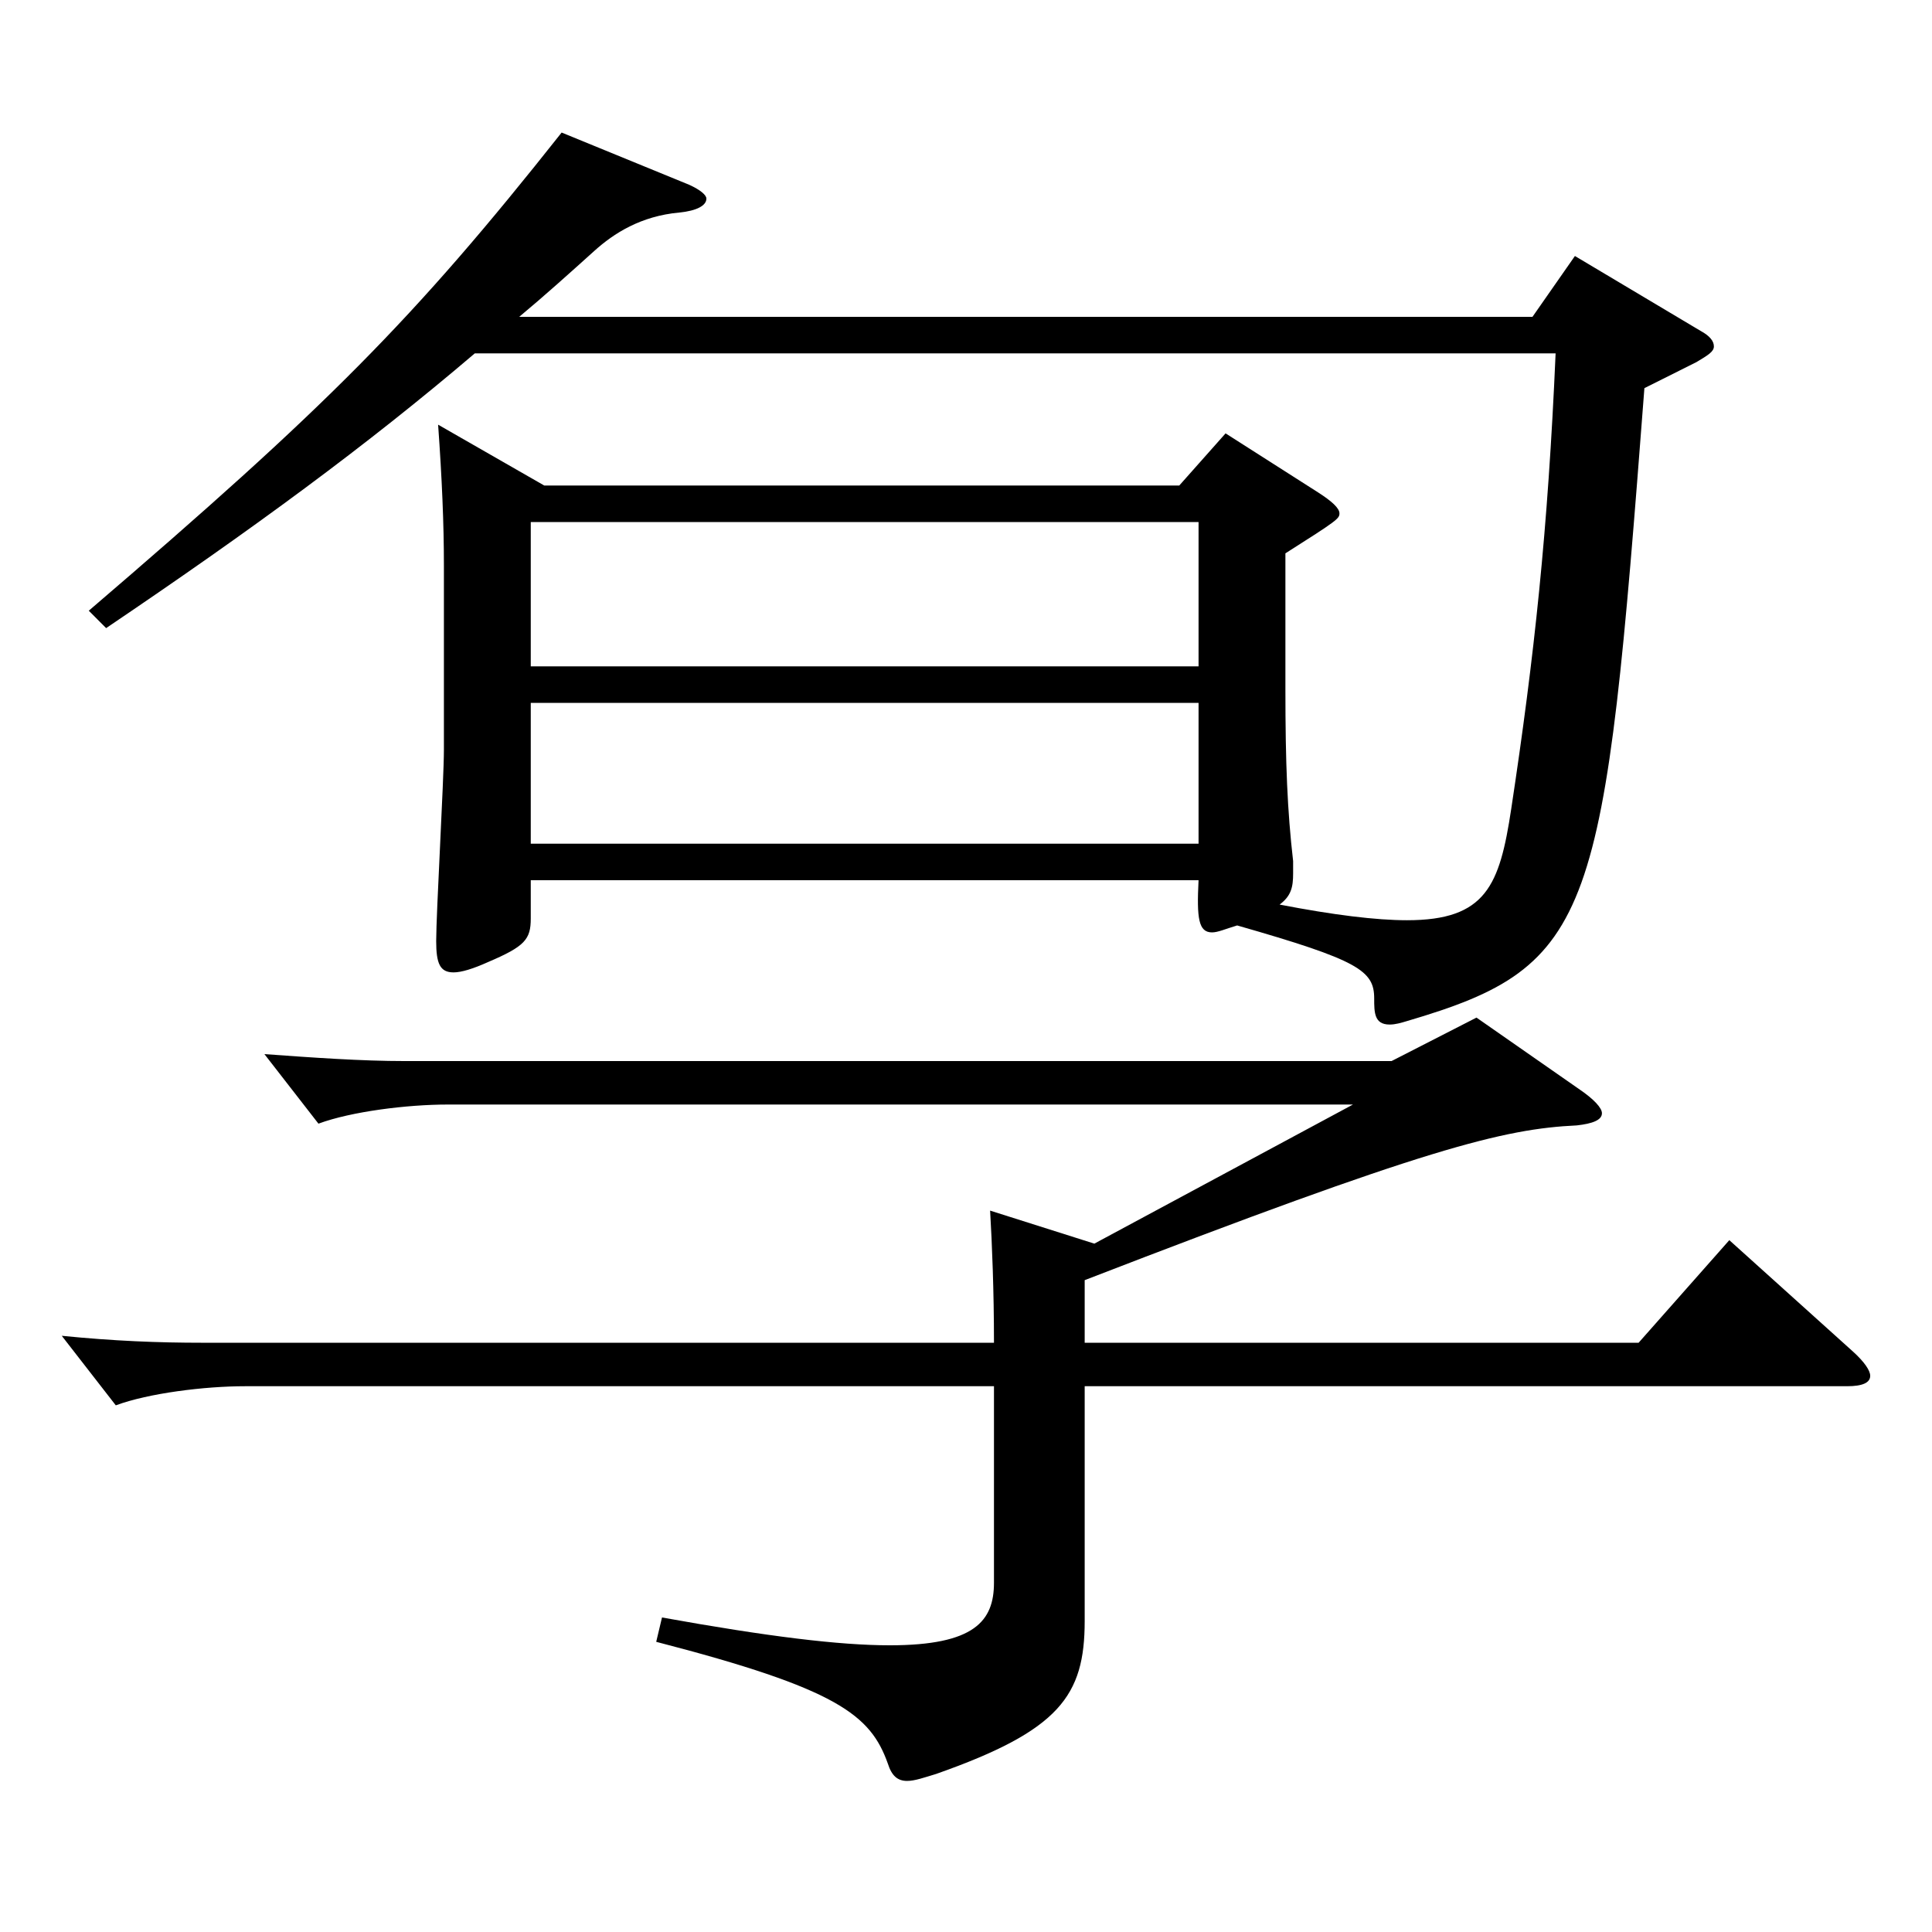
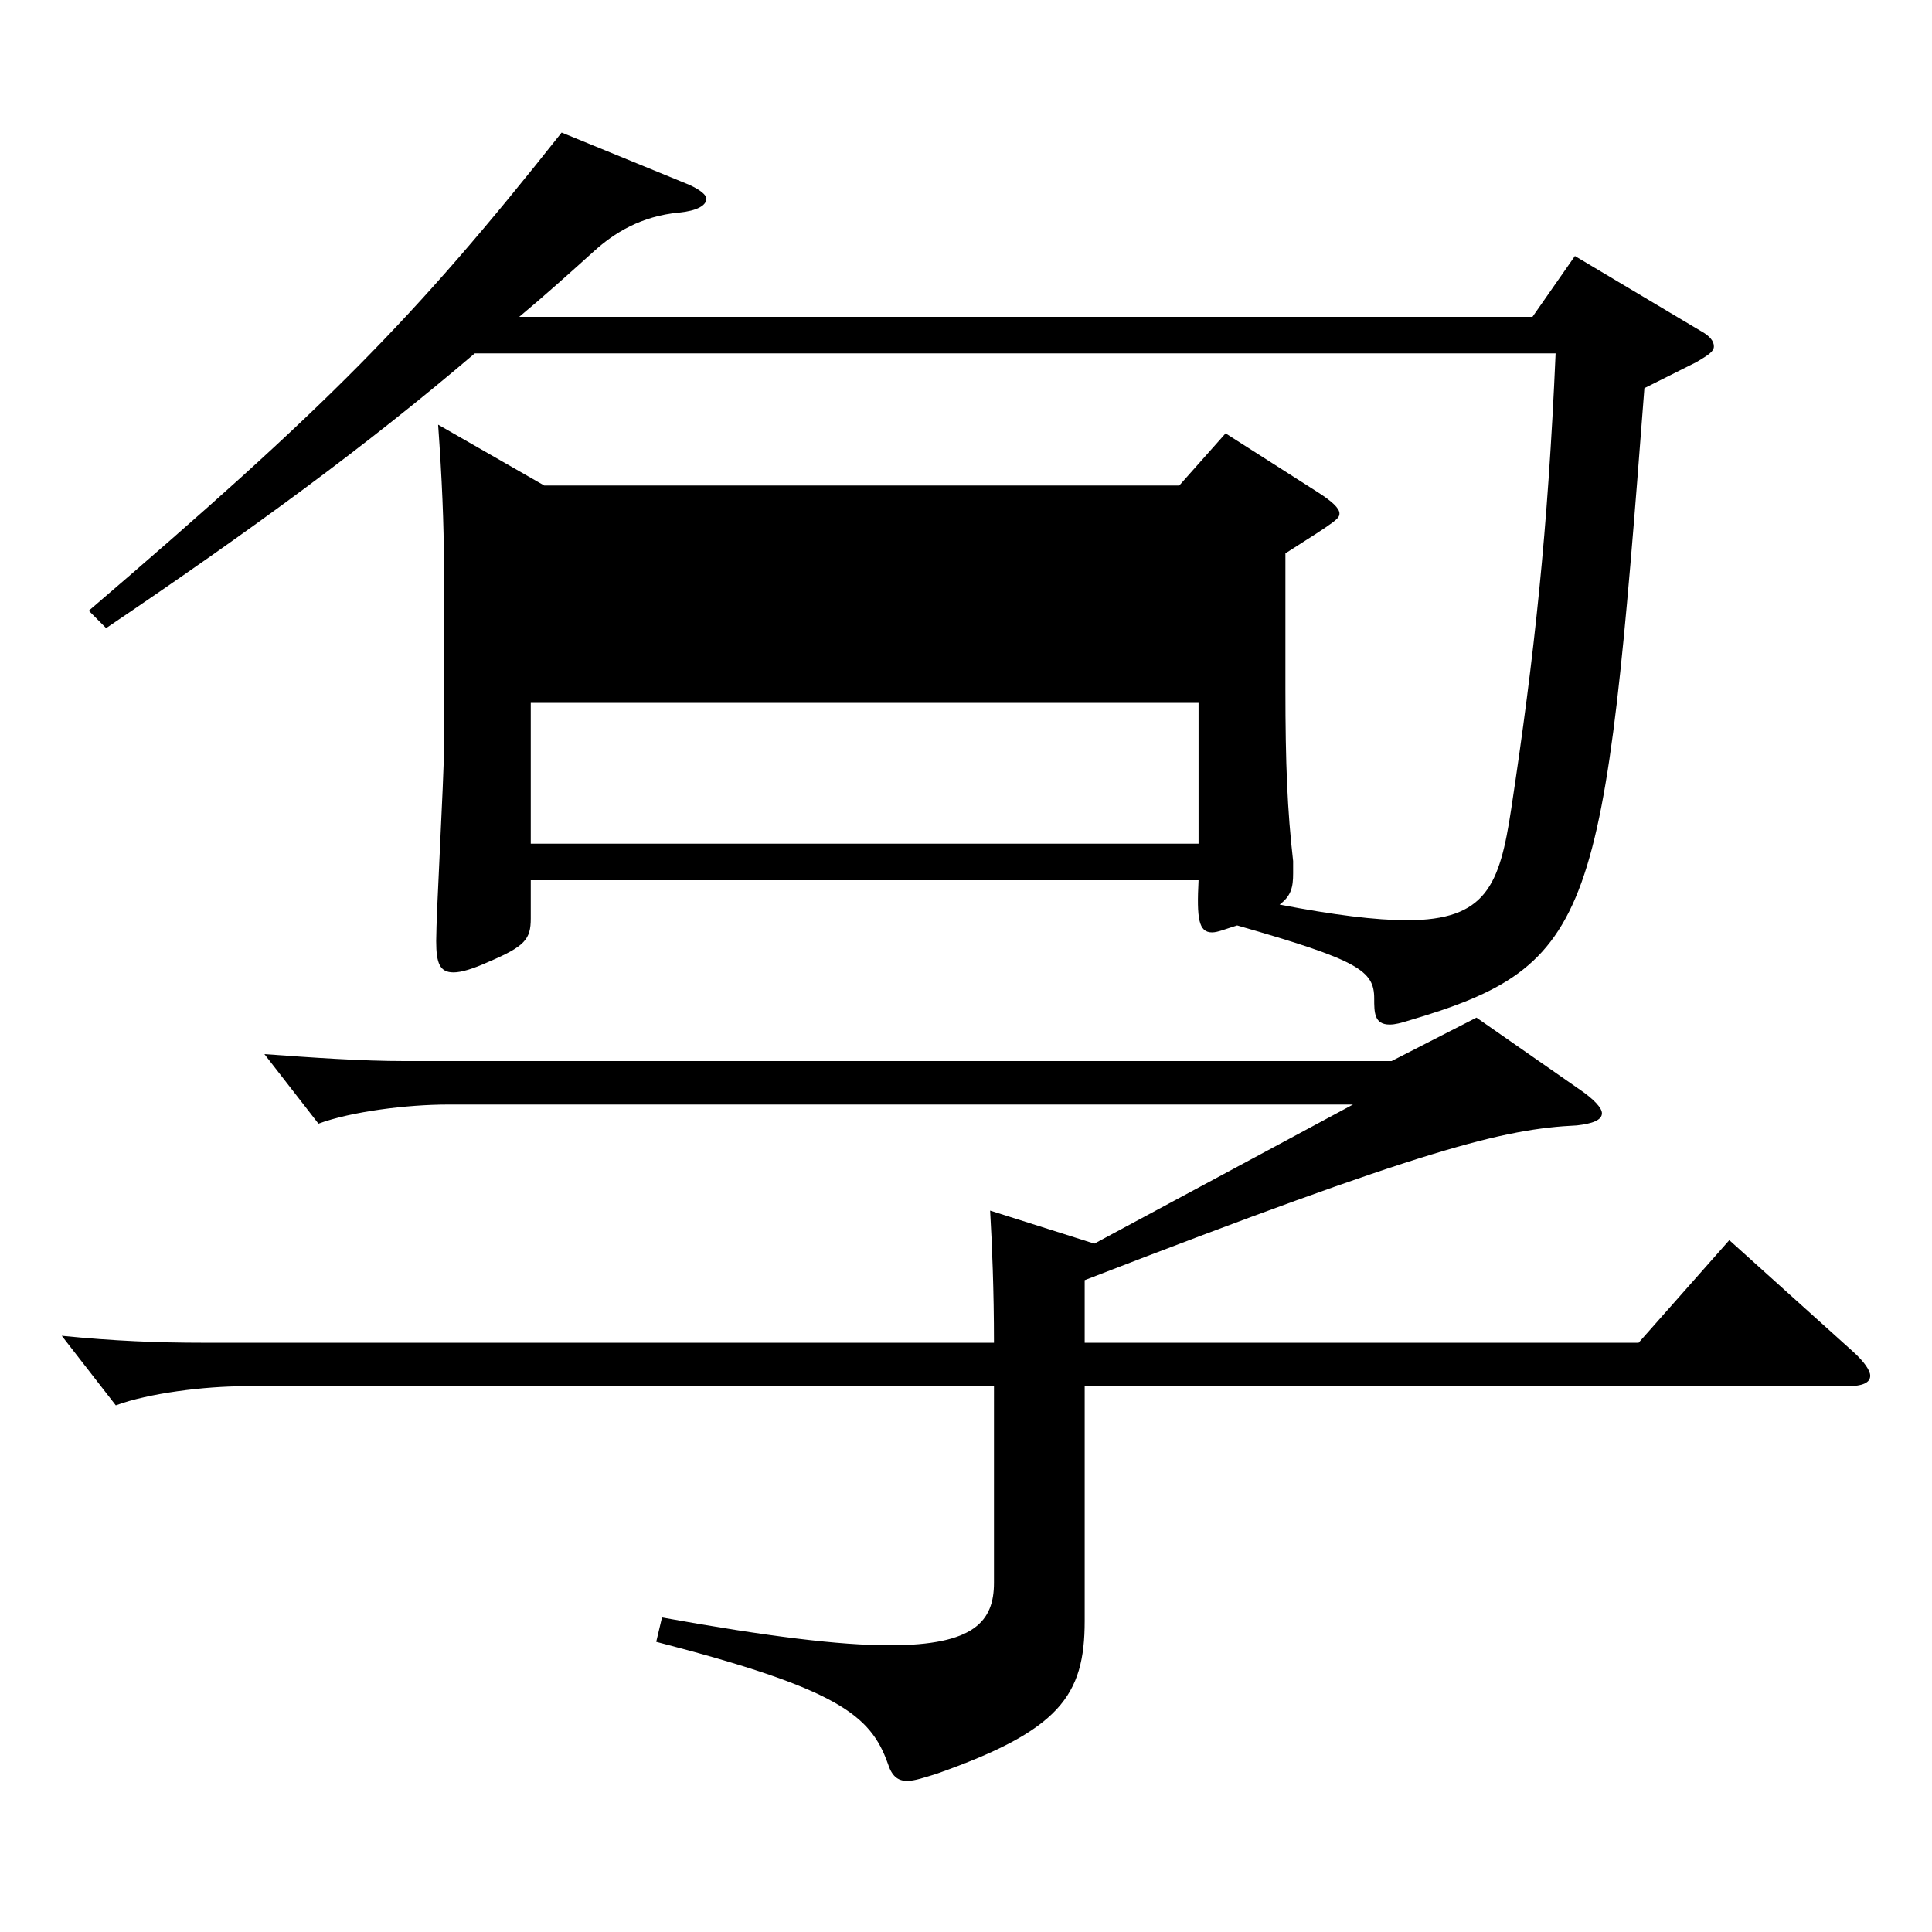
<svg xmlns="http://www.w3.org/2000/svg" version="1.1" id="图层_1" x="0px" y="0px" width="1000px" height="1000px" viewBox="0 0 1000 1000" enable-background="new 0 0 1000 1000" xml:space="preserve">
-   <path d="M566.426,643.705l133.865-71.999H231.764c-20.979,0-49.95,3.6-66.933,9.899l-27.972-35.999  c24.975,1.8,49.949,3.6,72.927,3.6h510.485l43.955-22.5l52.947,36.9c7.991,5.399,11.987,9.899,11.987,12.6  c0,3.6-4.995,5.399-12.986,6.3c-37.962,1.8-77.922,11.7-254.743,80.1v32.399h286.711l46.952-53.1l63.936,57.6  c5.994,5.4,8.991,9.9,8.991,12.601c0,3.6-3.996,5.399-11.988,5.399H561.432v121.499c0,38.7-12.987,56.7-76.923,79.2  c-5.994,1.8-10.989,3.6-14.985,3.6c-4.994,0-7.991-2.7-9.989-9c-8.991-25.2-25.974-38.7-119.879-63l2.996-12.6  c54.945,9.9,91.908,14.4,117.882,14.4c43.955,0,53.945-12.601,53.945-32.4V717.505H126.869c-20.979,0-49.949,3.6-66.933,9.9  l-27.972-36c26.973,2.7,49.95,3.6,72.927,3.6h409.587c0-27-0.999-51.3-1.998-68.399L566.426,643.705z M245.749,182.908  c-55.943,47.7-114.884,90.899-190.808,142.199l-8.99-9c122.876-105.299,167.83-150.299,244.753-247.498l65.934,27  c5.994,2.7,8.991,5.399,8.991,7.2c0,3.6-4.995,6.3-13.986,7.199c-19.979,1.801-33.966,10.8-43.955,19.8  c-12.987,11.7-25.975,23.4-38.961,34.2h524.471l21.979-31.5l64.935,38.7c4.994,2.7,6.992,5.399,6.992,8.1s-2.997,4.5-8.99,8.1  l-26.974,13.5c-20.979,274.498-24.975,298.798-122.876,327.598c-2.997,0.9-5.993,1.801-8.99,1.801c-7.992,0-7.992-6.301-7.992-13.5  c0-14.4-7.992-19.8-70.929-37.8c-5.994,1.8-9.99,3.6-12.987,3.6c-6.992,0-7.991-7.2-6.992-27H274.721v19.8  c0,10.801-2.997,14.4-21.979,22.5c-7.992,3.601-13.985,5.4-17.981,5.4c-6.993,0-8.991-4.5-8.991-16.2  c0-14.399,3.996-83.699,3.996-98.999v-95.399c0-21.6-0.999-45-2.997-72.899l54.944,31.5h328.669l23.976-27l47.952,30.6  c6.993,4.5,10.988,8.1,10.988,10.8s-0.999,3.6-27.972,20.7v70.199c0,38.7,0.999,63,3.996,89.1v6.3c0,7.2-0.999,11.7-6.993,16.2  c27.973,5.399,49.95,8.1,65.934,8.1c40.959,0,47.952-18,53.946-57.6c11.987-79.199,18.98-143.999,22.977-235.799H245.749z   M274.721,344.907h345.651v-74.699H274.721V344.907z M620.372,363.808H274.721v72.899h345.651V363.808z" />
+   <path d="M566.426,643.705l133.865-71.999H231.764c-20.979,0-49.95,3.6-66.933,9.899l-27.972-35.999  c24.975,1.8,49.949,3.6,72.927,3.6h510.485l43.955-22.5l52.947,36.9c7.991,5.399,11.987,9.899,11.987,12.6  c0,3.6-4.995,5.399-12.986,6.3c-37.962,1.8-77.922,11.7-254.743,80.1v32.399h286.711l46.952-53.1l63.936,57.6  c5.994,5.4,8.991,9.9,8.991,12.601c0,3.6-3.996,5.399-11.988,5.399H561.432v121.499c0,38.7-12.987,56.7-76.923,79.2  c-5.994,1.8-10.989,3.6-14.985,3.6c-4.994,0-7.991-2.7-9.989-9c-8.991-25.2-25.974-38.7-119.879-63l2.996-12.6  c54.945,9.9,91.908,14.4,117.882,14.4c43.955,0,53.945-12.601,53.945-32.4V717.505H126.869c-20.979,0-49.949,3.6-66.933,9.9  l-27.972-36c26.973,2.7,49.95,3.6,72.927,3.6h409.587c0-27-0.999-51.3-1.998-68.399L566.426,643.705z M245.749,182.908  c-55.943,47.7-114.884,90.899-190.808,142.199l-8.99-9c122.876-105.299,167.83-150.299,244.753-247.498l65.934,27  c5.994,2.7,8.991,5.399,8.991,7.2c0,3.6-4.995,6.3-13.986,7.199c-19.979,1.801-33.966,10.8-43.955,19.8  c-12.987,11.7-25.975,23.4-38.961,34.2h524.471l21.979-31.5l64.935,38.7c4.994,2.7,6.992,5.399,6.992,8.1s-2.997,4.5-8.99,8.1  l-26.974,13.5c-20.979,274.498-24.975,298.798-122.876,327.598c-2.997,0.9-5.993,1.801-8.99,1.801c-7.992,0-7.992-6.301-7.992-13.5  c0-14.4-7.992-19.8-70.929-37.8c-5.994,1.8-9.99,3.6-12.987,3.6c-6.992,0-7.991-7.2-6.992-27H274.721v19.8  c0,10.801-2.997,14.4-21.979,22.5c-7.992,3.601-13.985,5.4-17.981,5.4c-6.993,0-8.991-4.5-8.991-16.2  c0-14.399,3.996-83.699,3.996-98.999v-95.399c0-21.6-0.999-45-2.997-72.899l54.944,31.5h328.669l23.976-27l47.952,30.6  c6.993,4.5,10.988,8.1,10.988,10.8s-0.999,3.6-27.972,20.7v70.199c0,38.7,0.999,63,3.996,89.1v6.3c0,7.2-0.999,11.7-6.993,16.2  c27.973,5.399,49.95,8.1,65.934,8.1c40.959,0,47.952-18,53.946-57.6c11.987-79.199,18.98-143.999,22.977-235.799H245.749z   M274.721,344.907v-74.699H274.721V344.907z M620.372,363.808H274.721v72.899h345.651V363.808z" />
</svg>